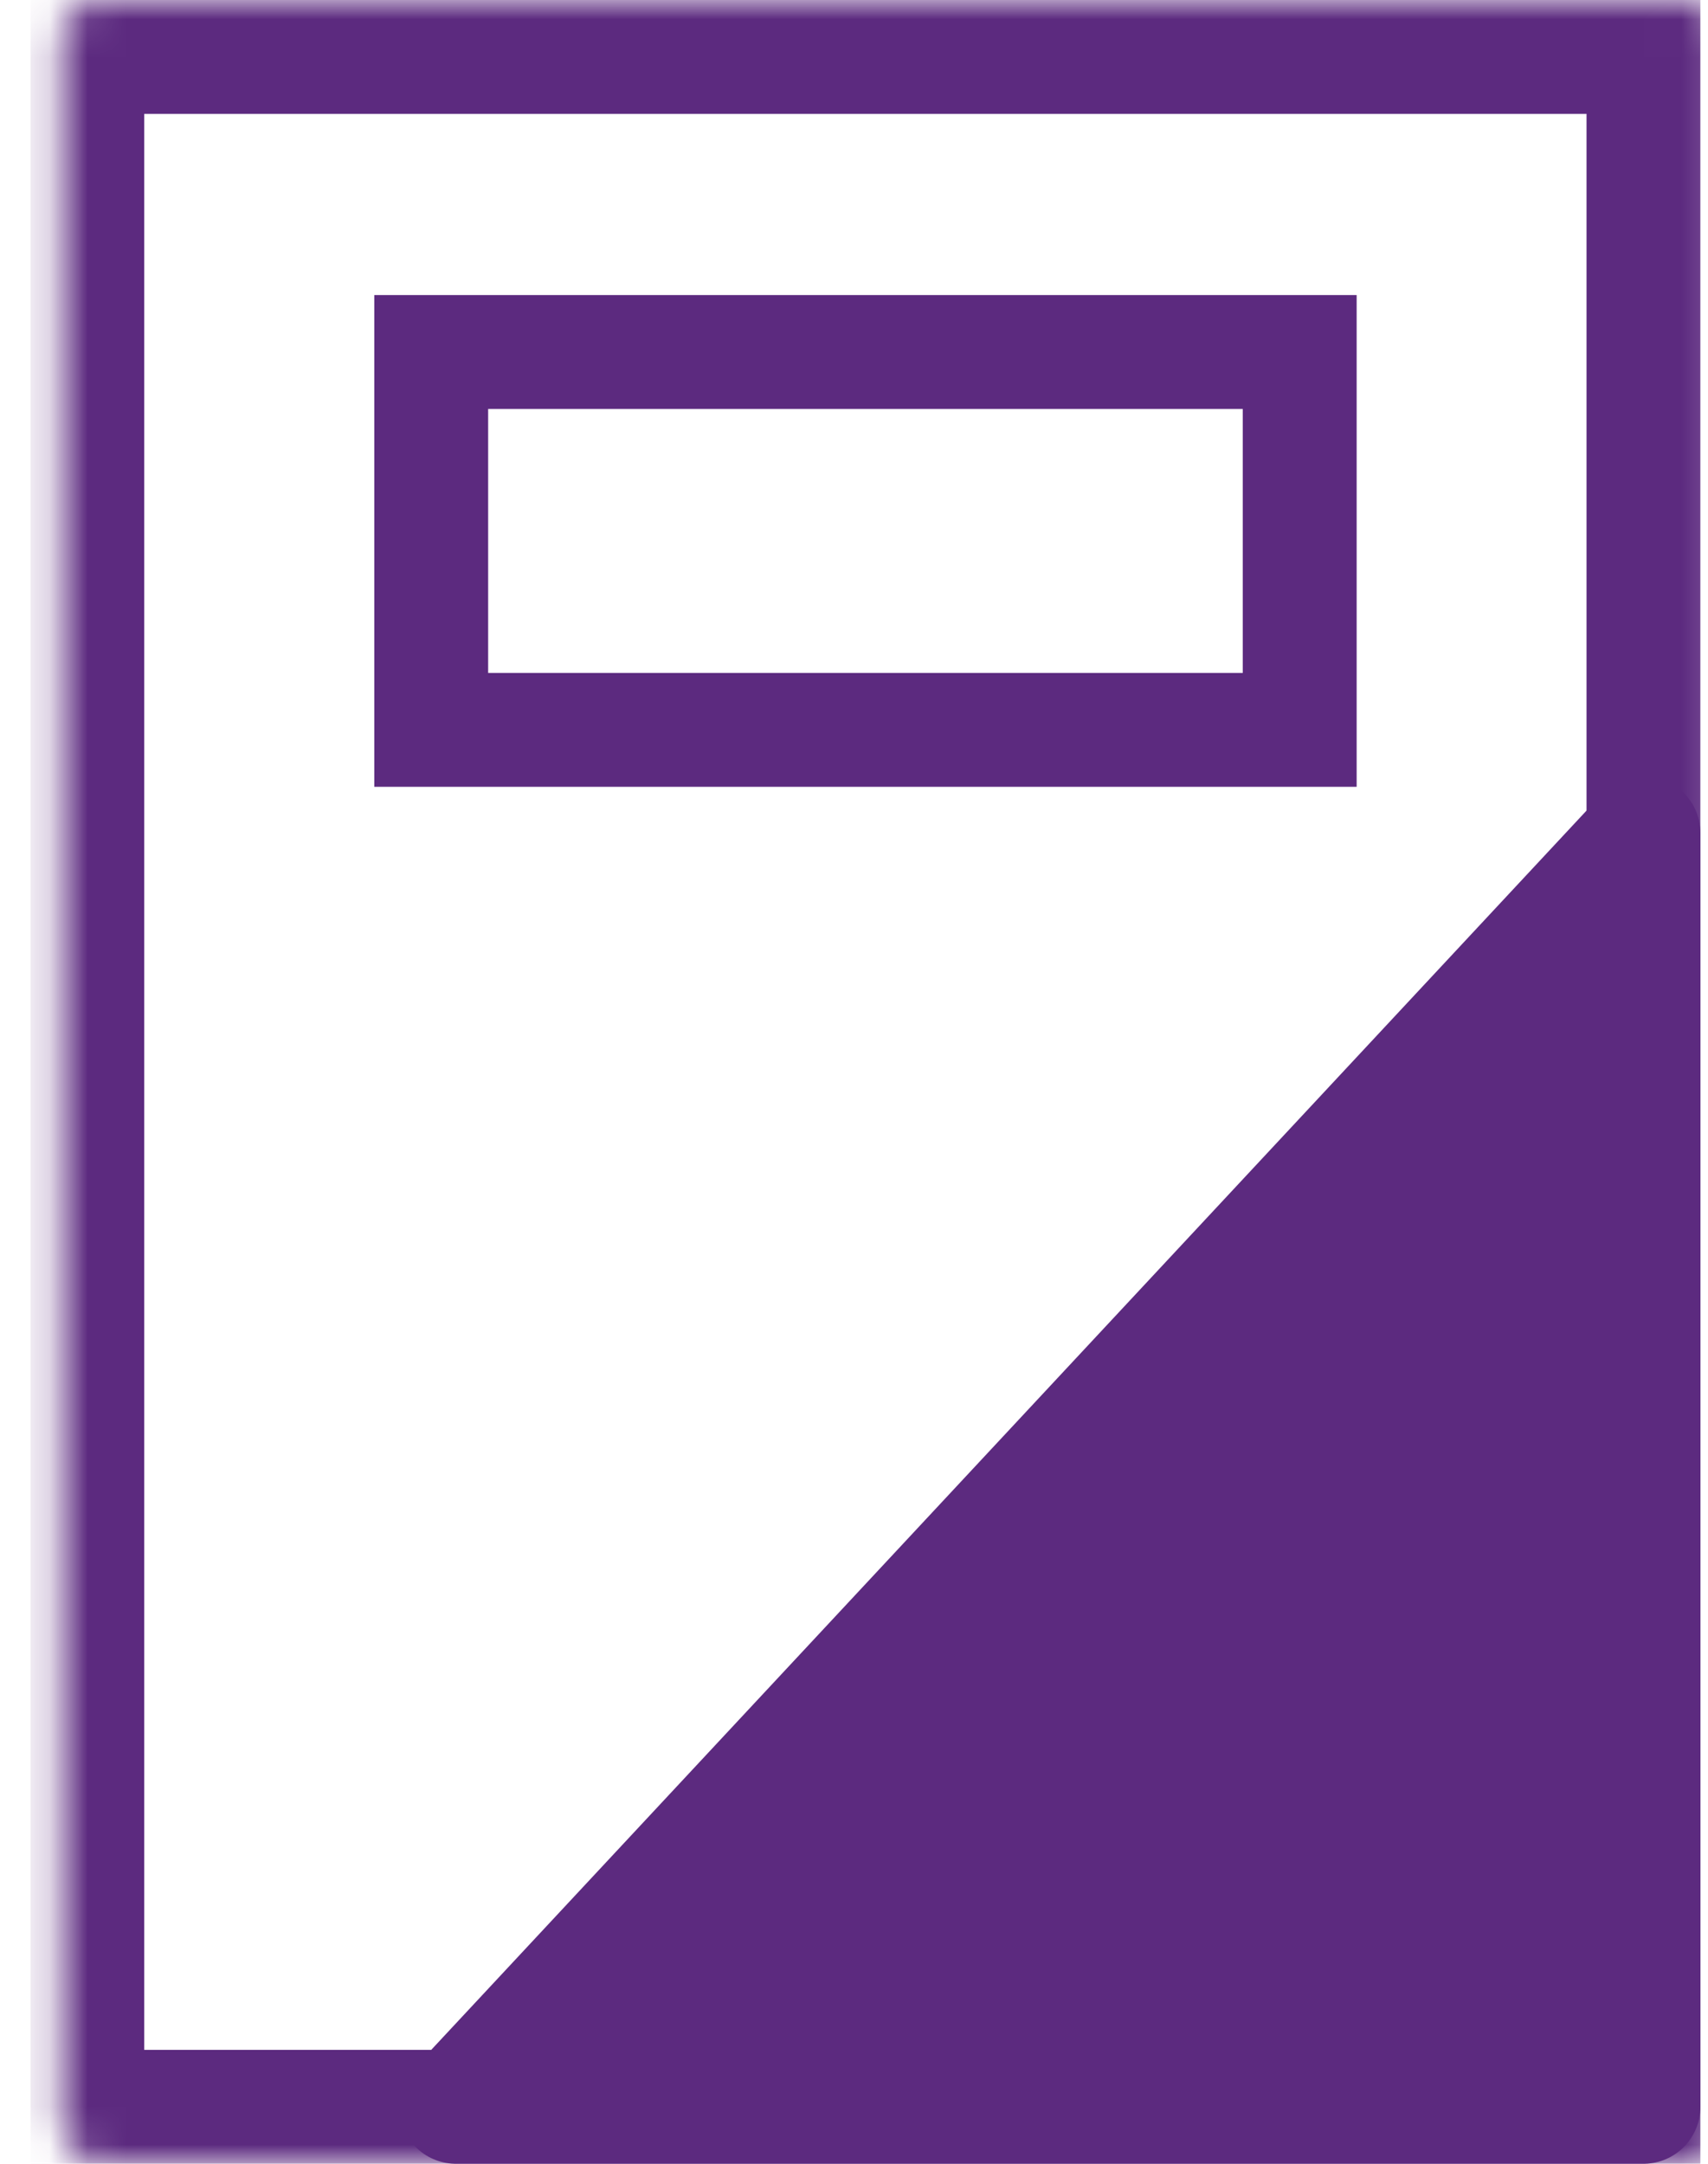
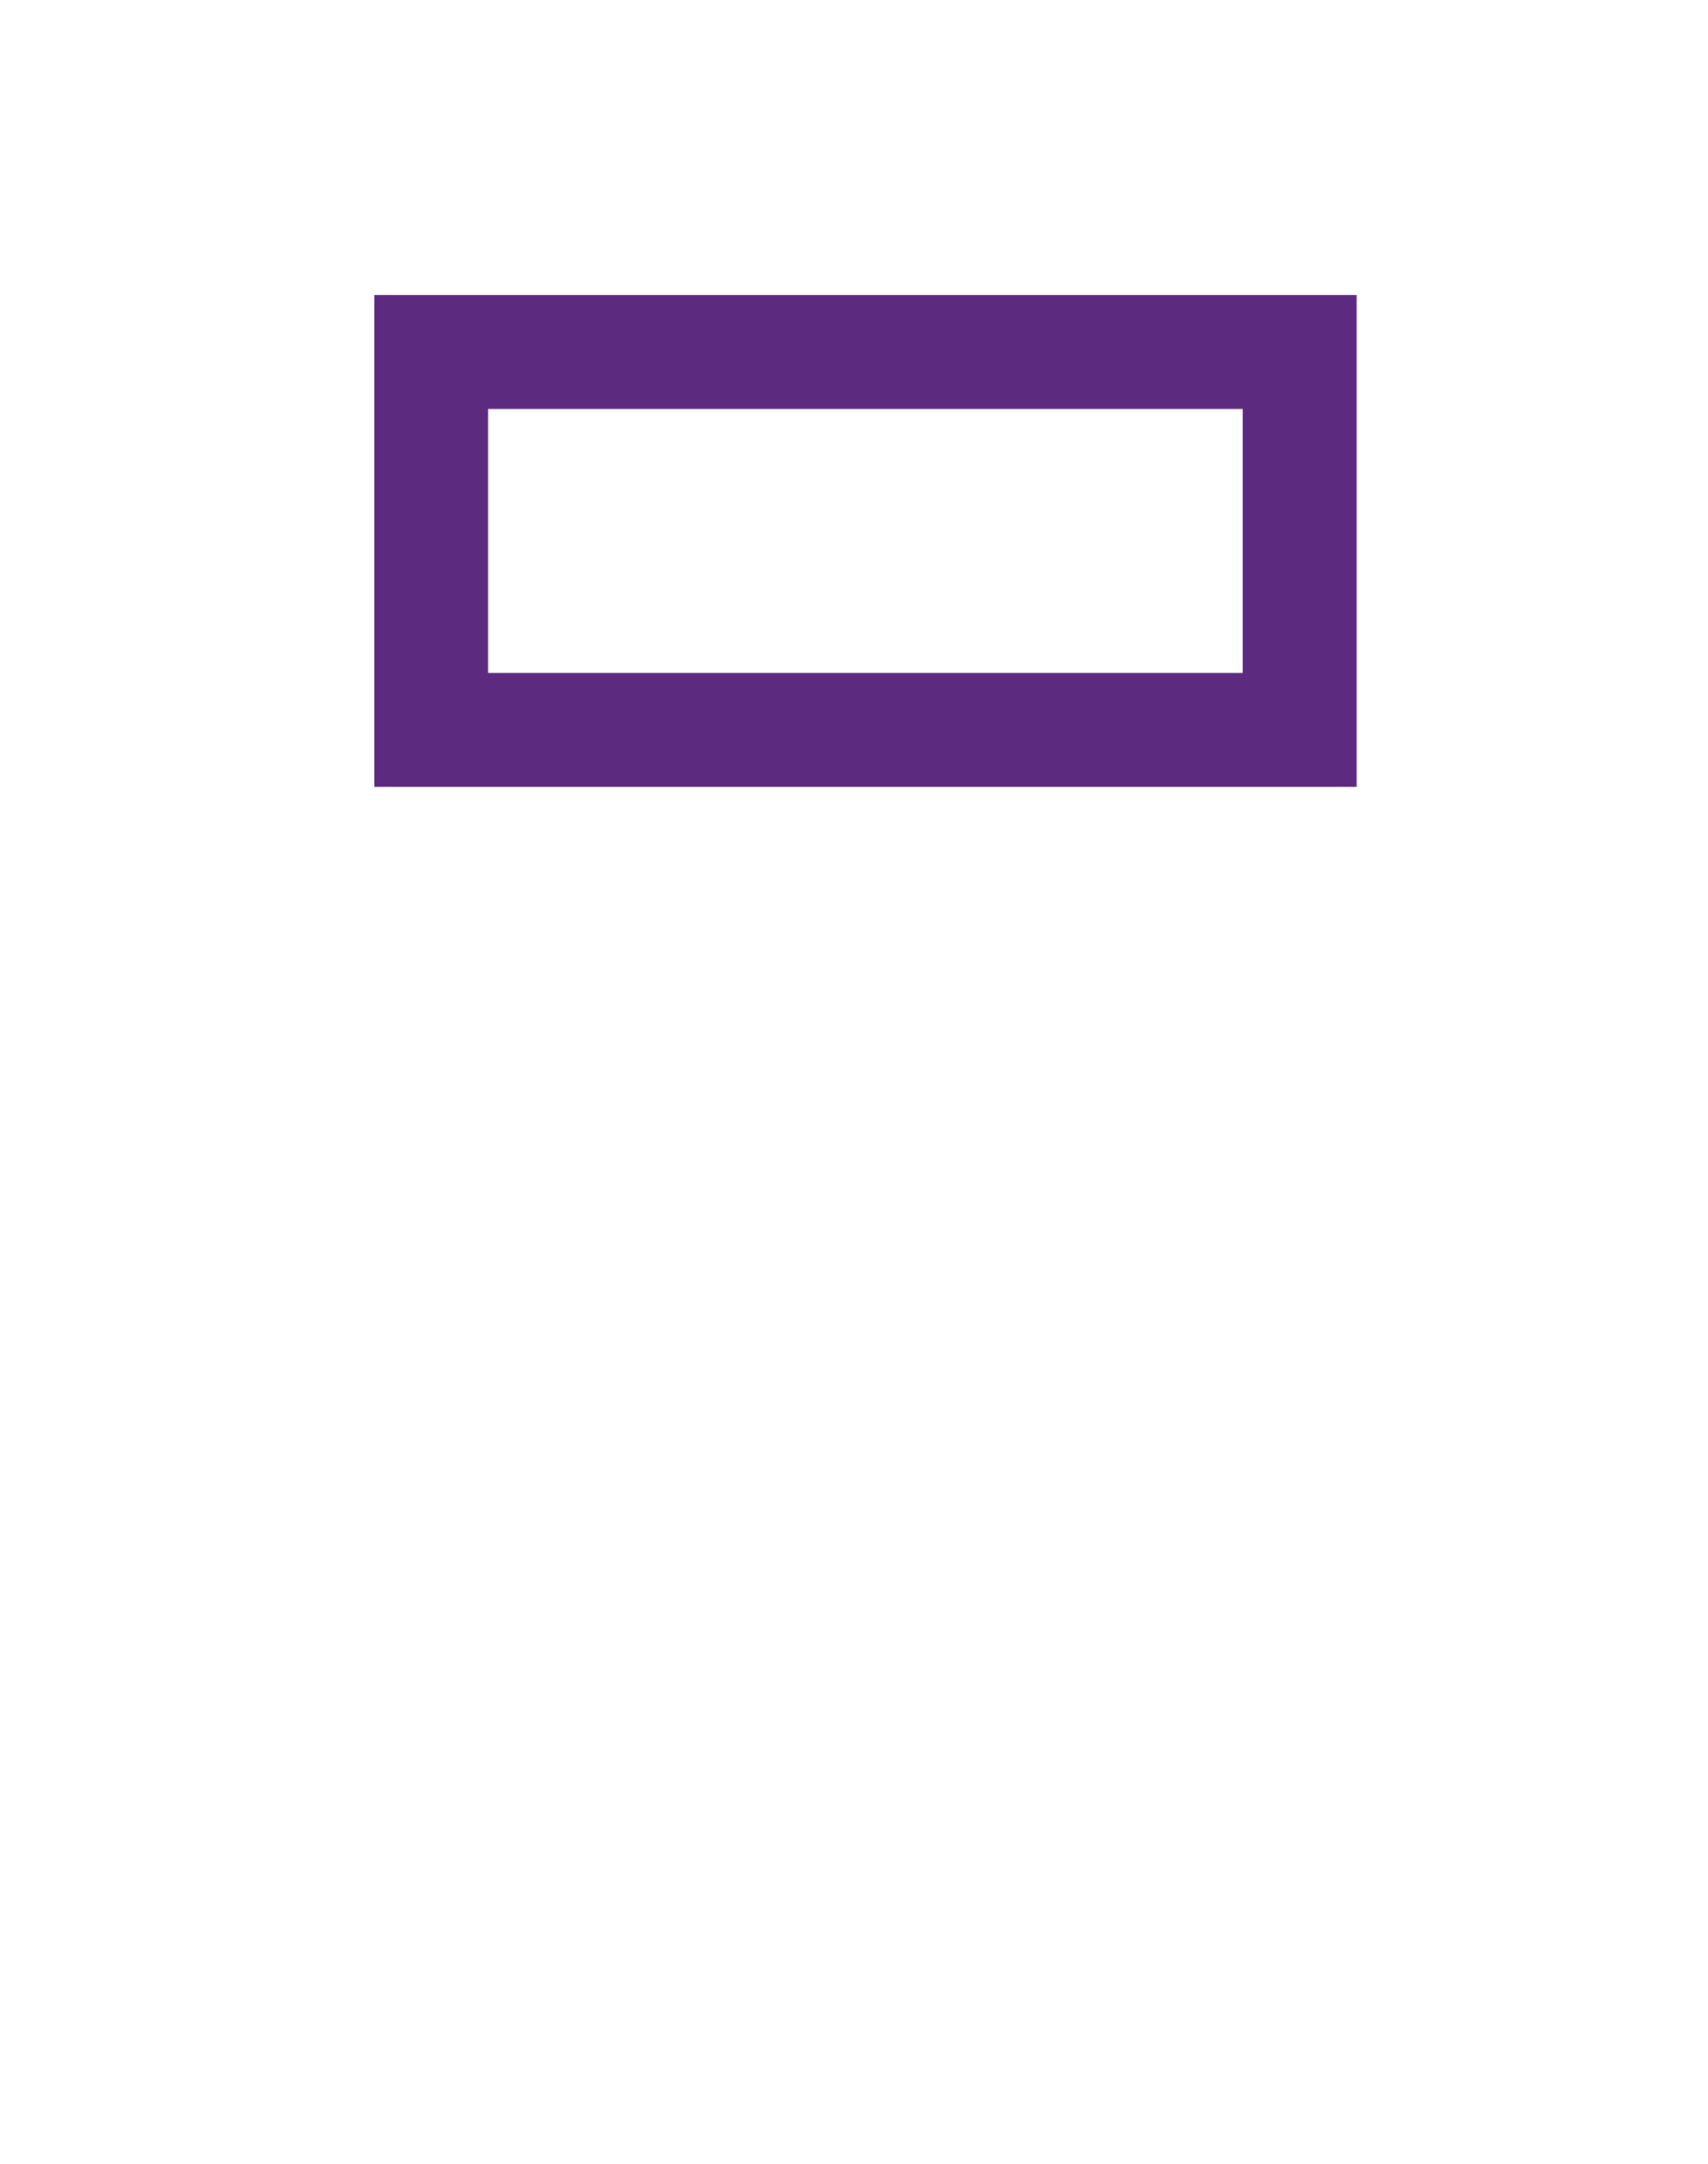
<svg xmlns="http://www.w3.org/2000/svg" width="45" height="57" viewBox="0 0 45 57" fill="none">
  <g clip-path="url(#clip0_19599_3839)">
    <mask id="path-1-inside-1_19599_3839" fill="white">
-       <rect x="0.8" width="44" height="57" rx="1" />
-     </mask>
-     <rect x="0.8" width="44" height="57" rx="1" stroke="#5C2A7F" stroke-width="6" mask="url(#path-1-inside-1_19599_3839)" />
+       </mask>
    <path d="M11.361 19.227V9.273H34.243V19.227H11.361Z" stroke="#5C2A7F" stroke-width="3" />
-     <path d="M12.013 55.5L43.299 21.945V55.5H12.013Z" fill="#5C2A7F" stroke="#5C2A7F" stroke-width="3" stroke-linejoin="round" />
  </g>
  <defs>
    <clipPath id="clip0_19599_3839">
      <rect width="44" height="57" fill="white" transform="translate(0.8)" />
    </clipPath>
  </defs>
</svg>